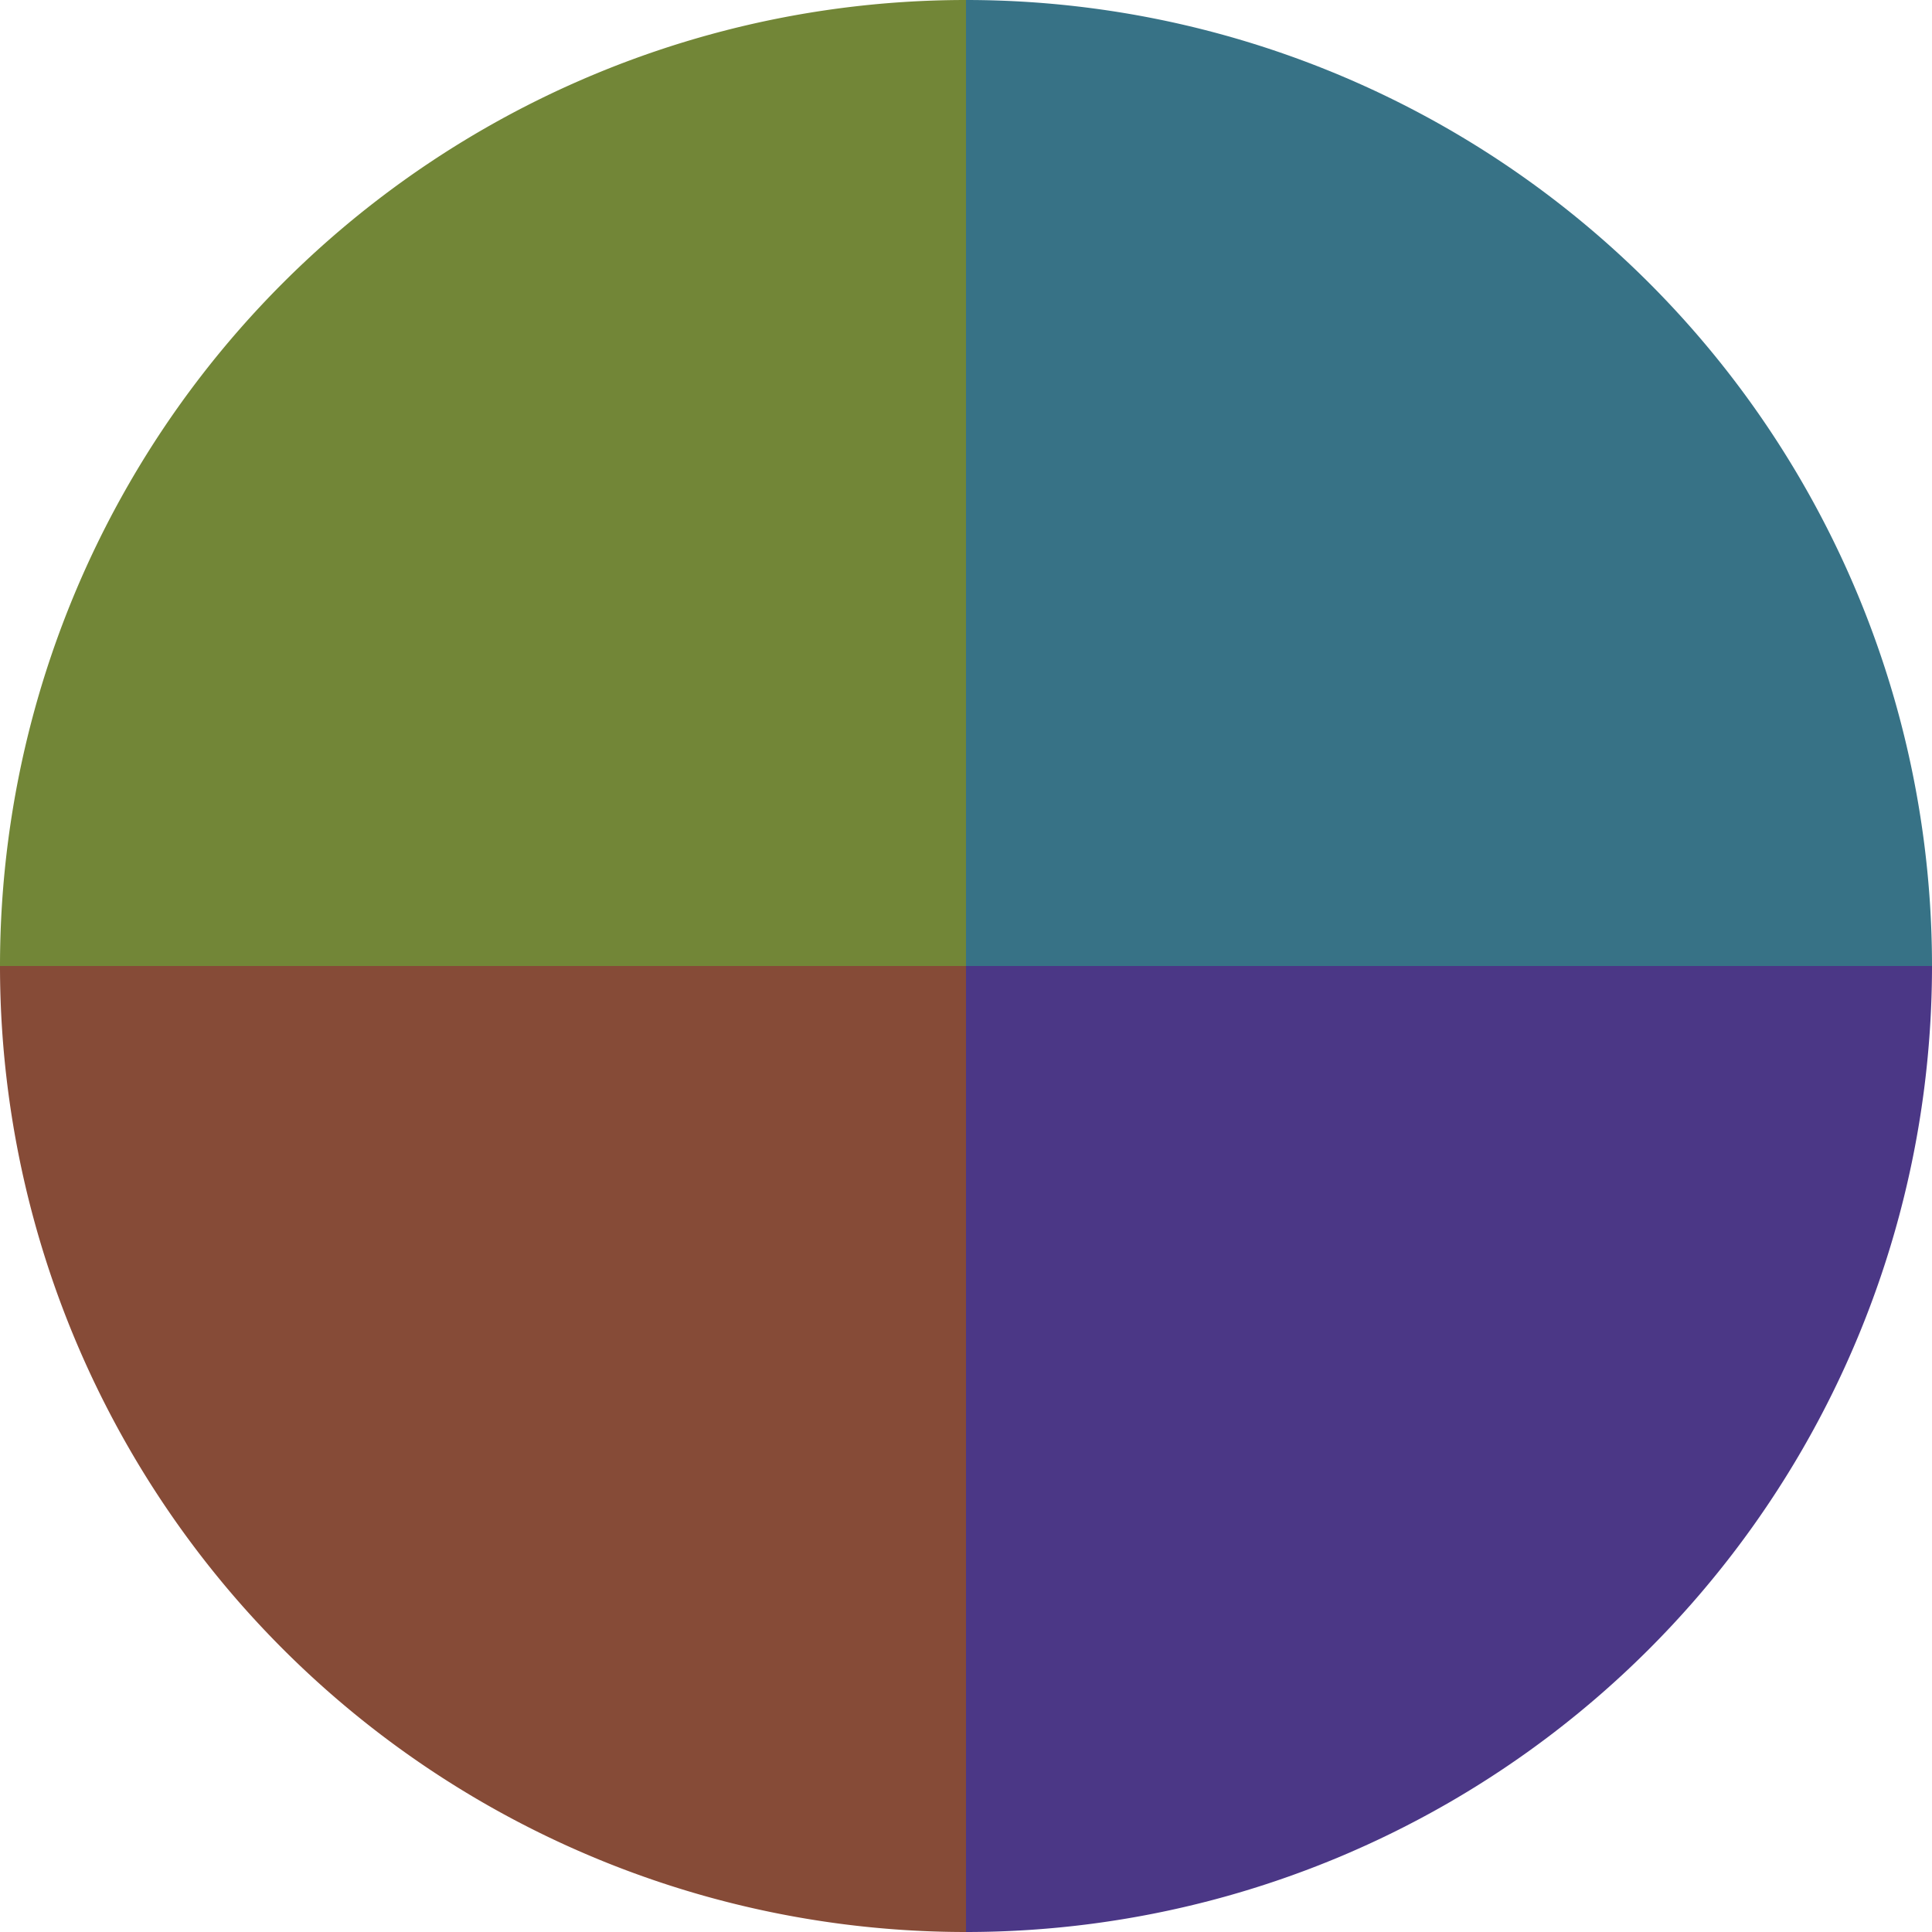
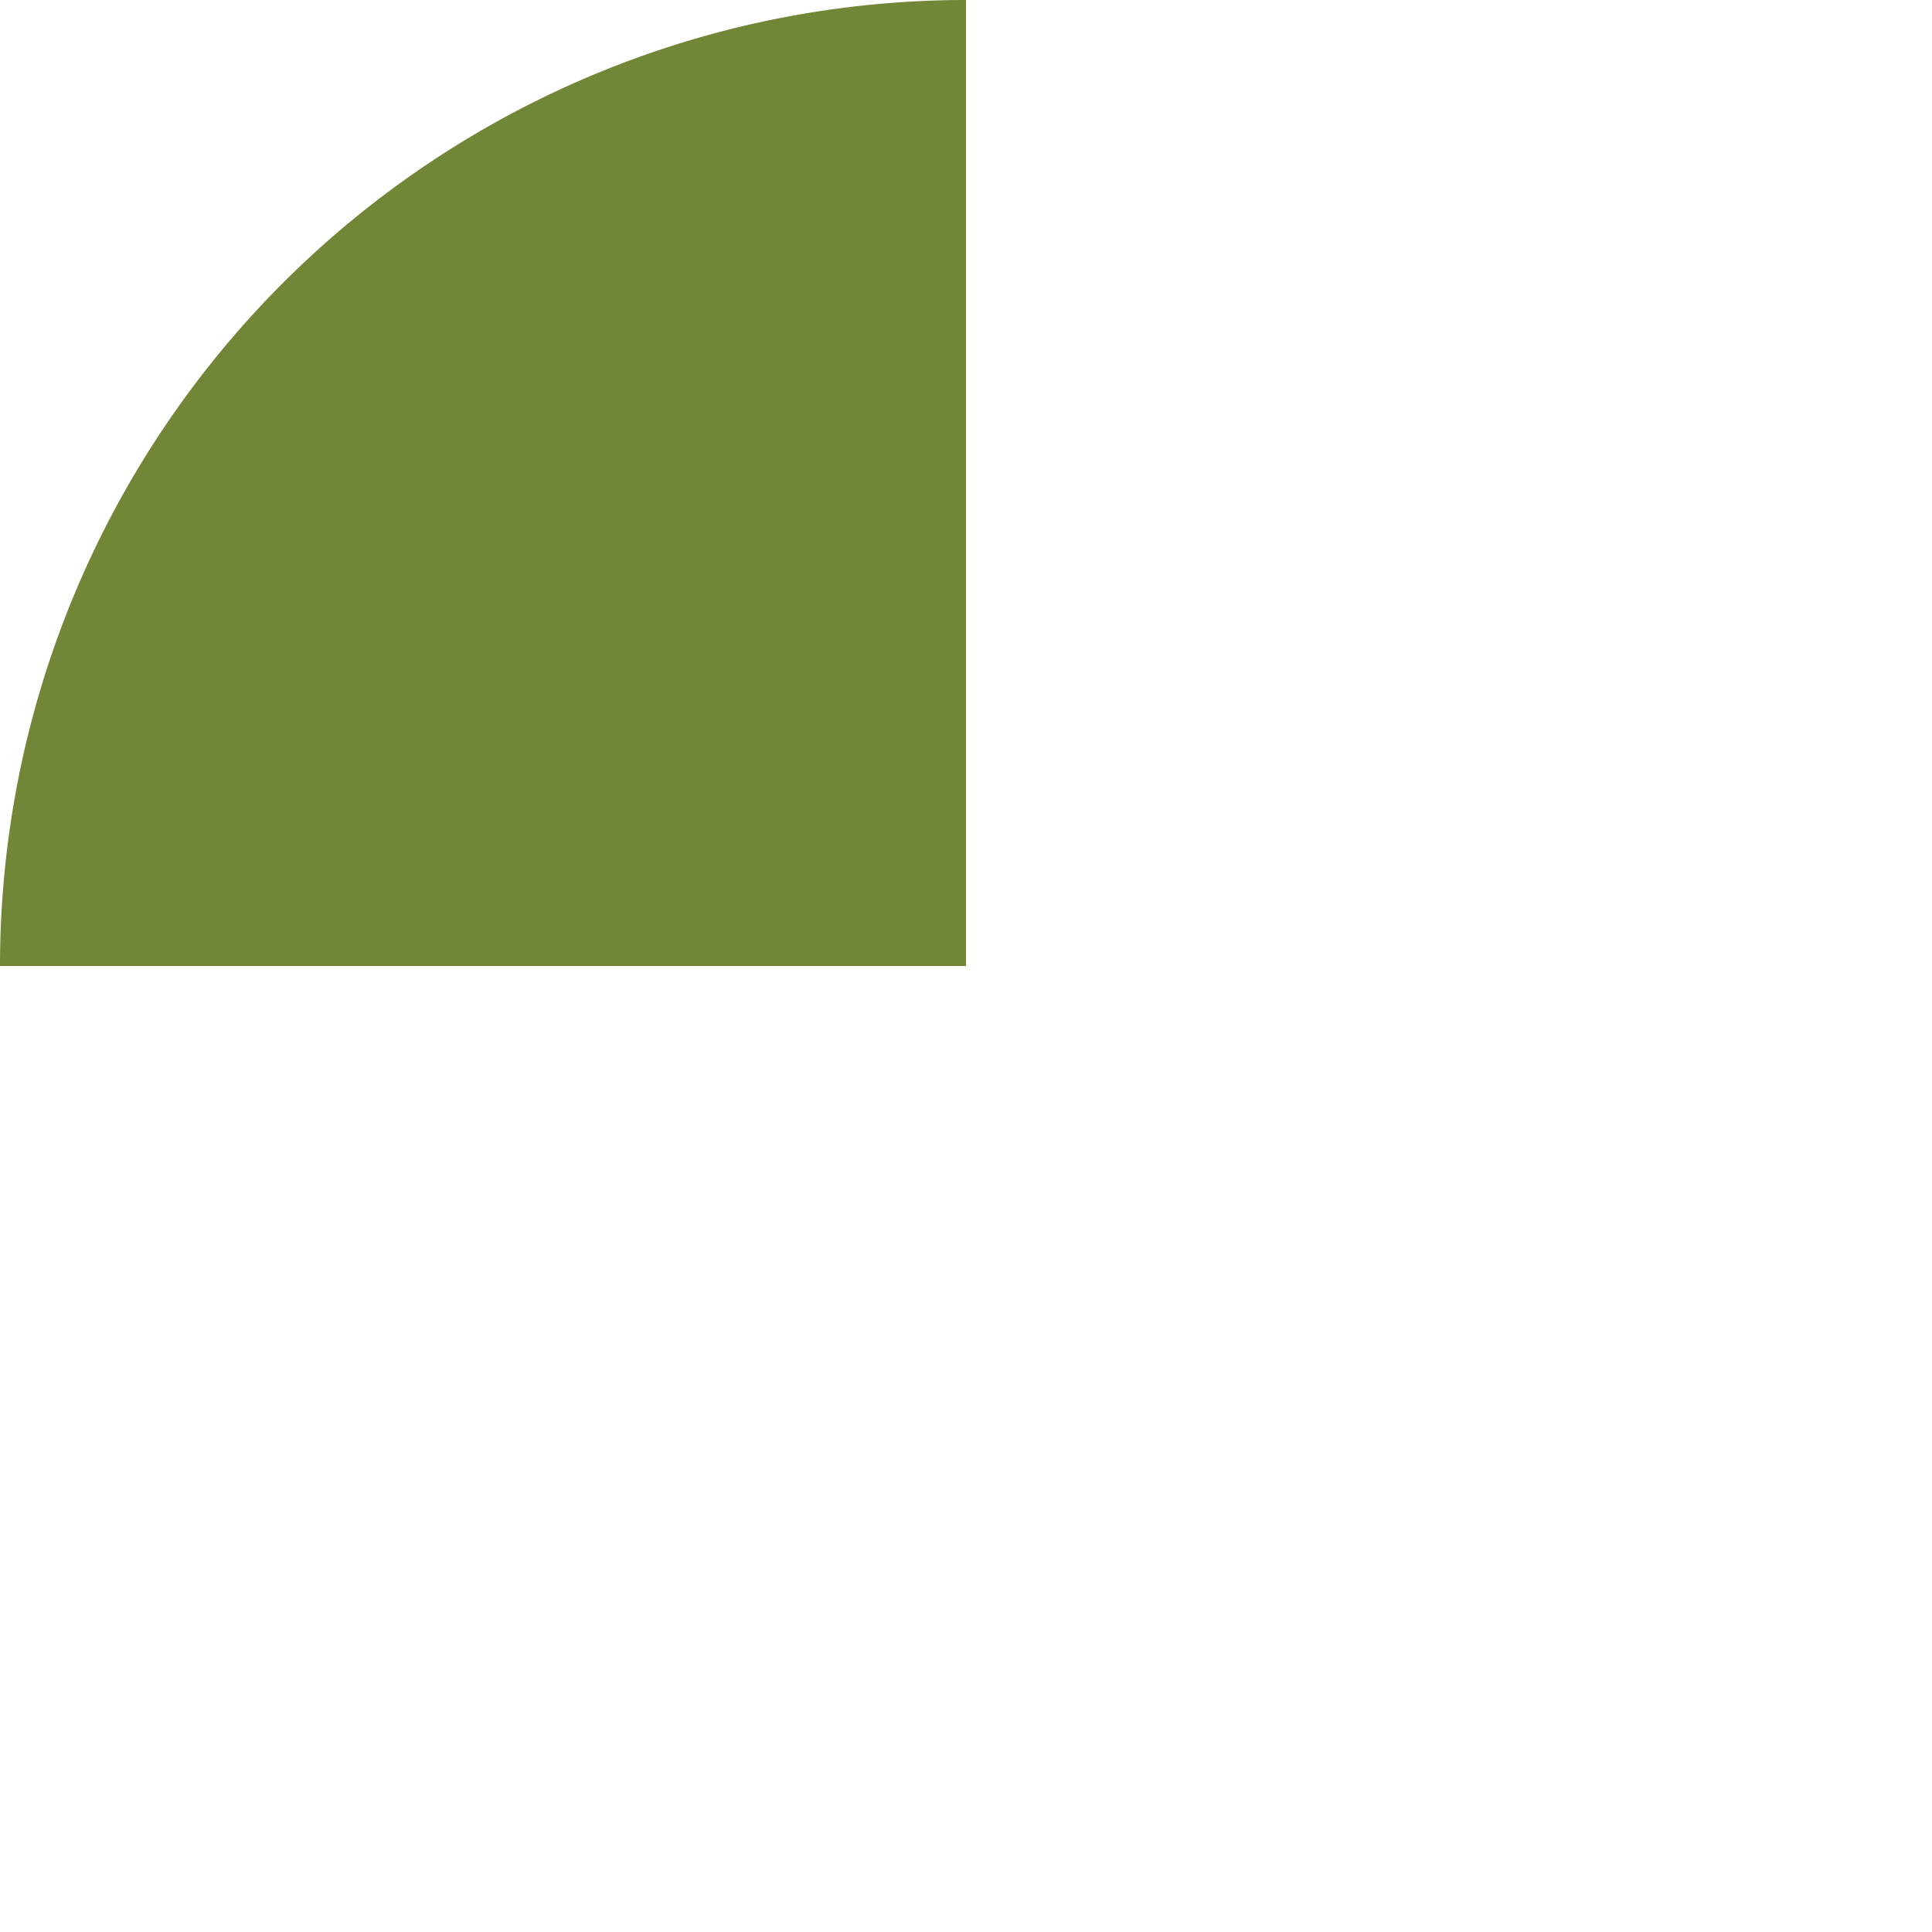
<svg xmlns="http://www.w3.org/2000/svg" width="500" height="500" viewBox="-1 -1 2 2">
-   <path d="M 0 -1               A 1,1 0 0,1 1 0             L 0,0              z" fill="#377286" />
-   <path d="M 1 0               A 1,1 0 0,1 0 1             L 0,0              z" fill="#4b3786" />
-   <path d="M 0 1               A 1,1 0 0,1 -1 0             L 0,0              z" fill="#864b37" />
  <path d="M -1 0               A 1,1 0 0,1 -0 -1             L 0,0              z" fill="#728637" />
</svg>